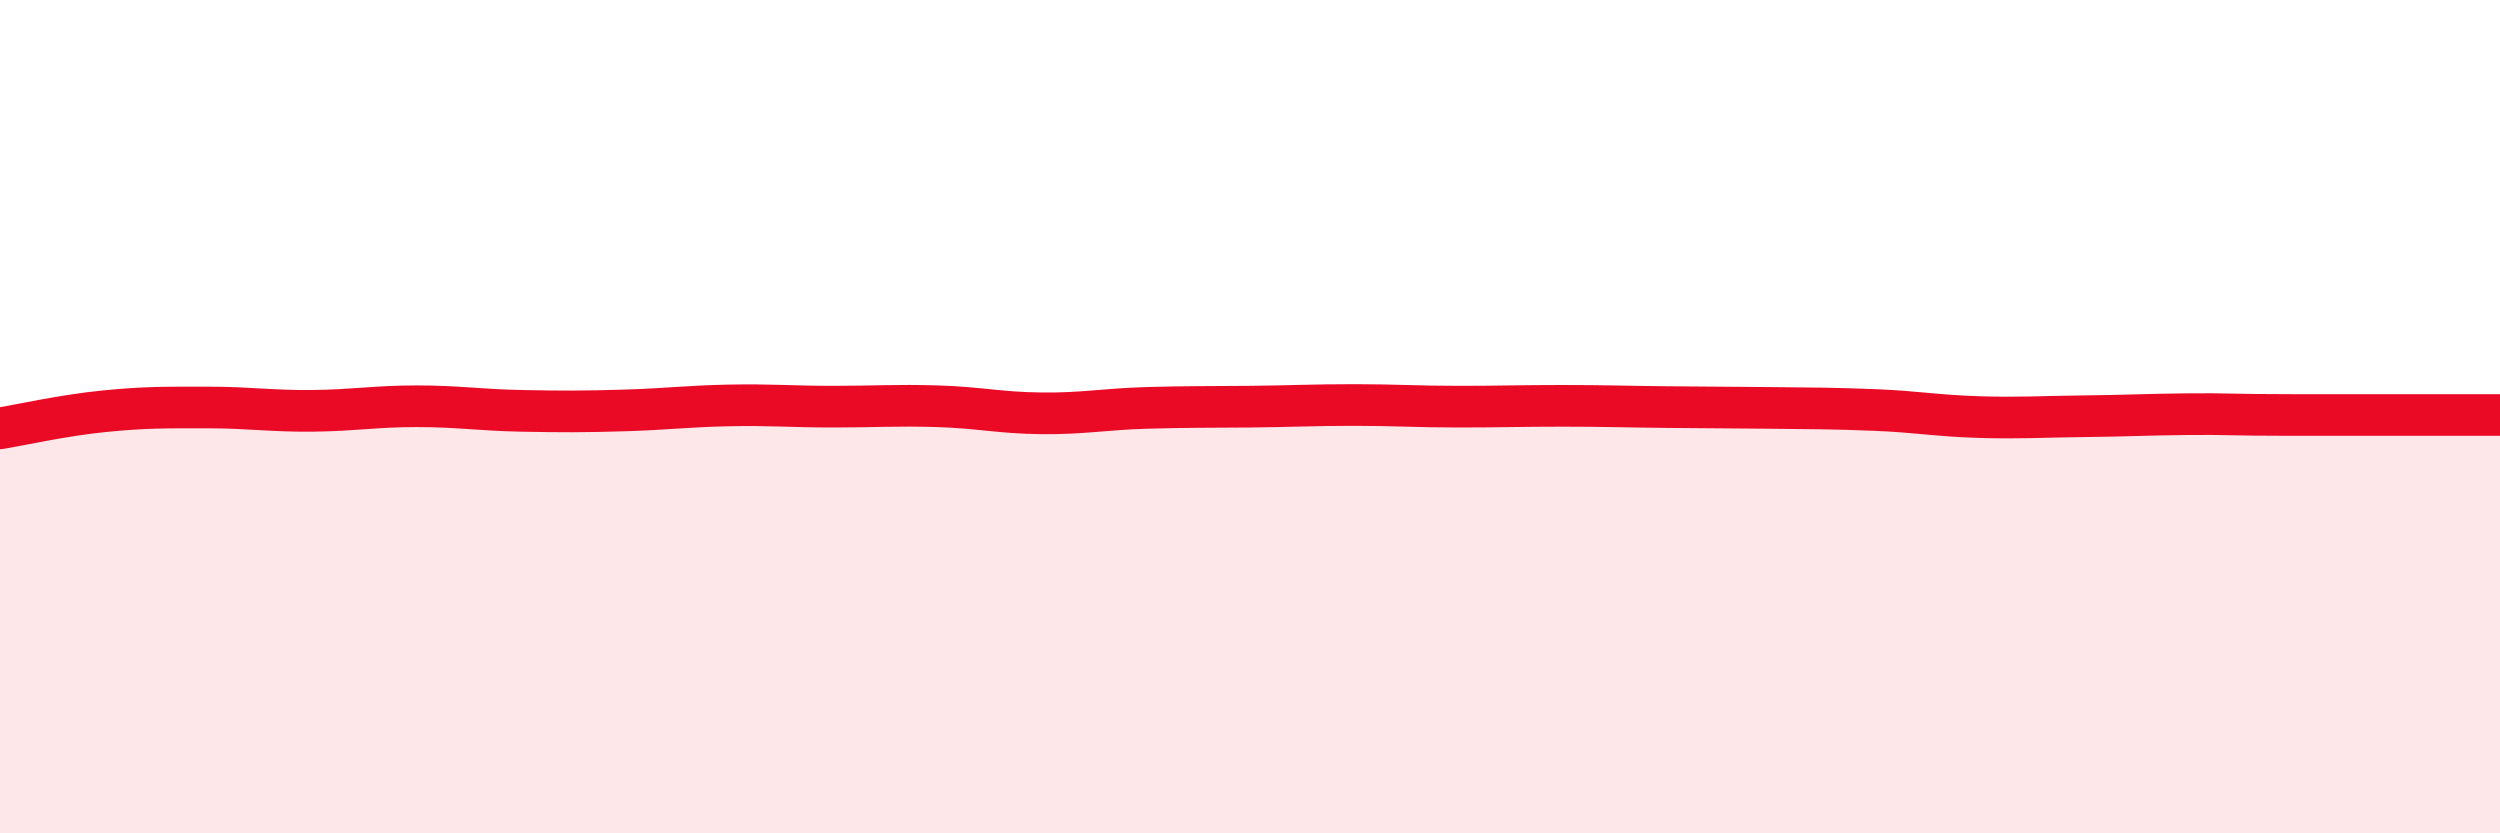
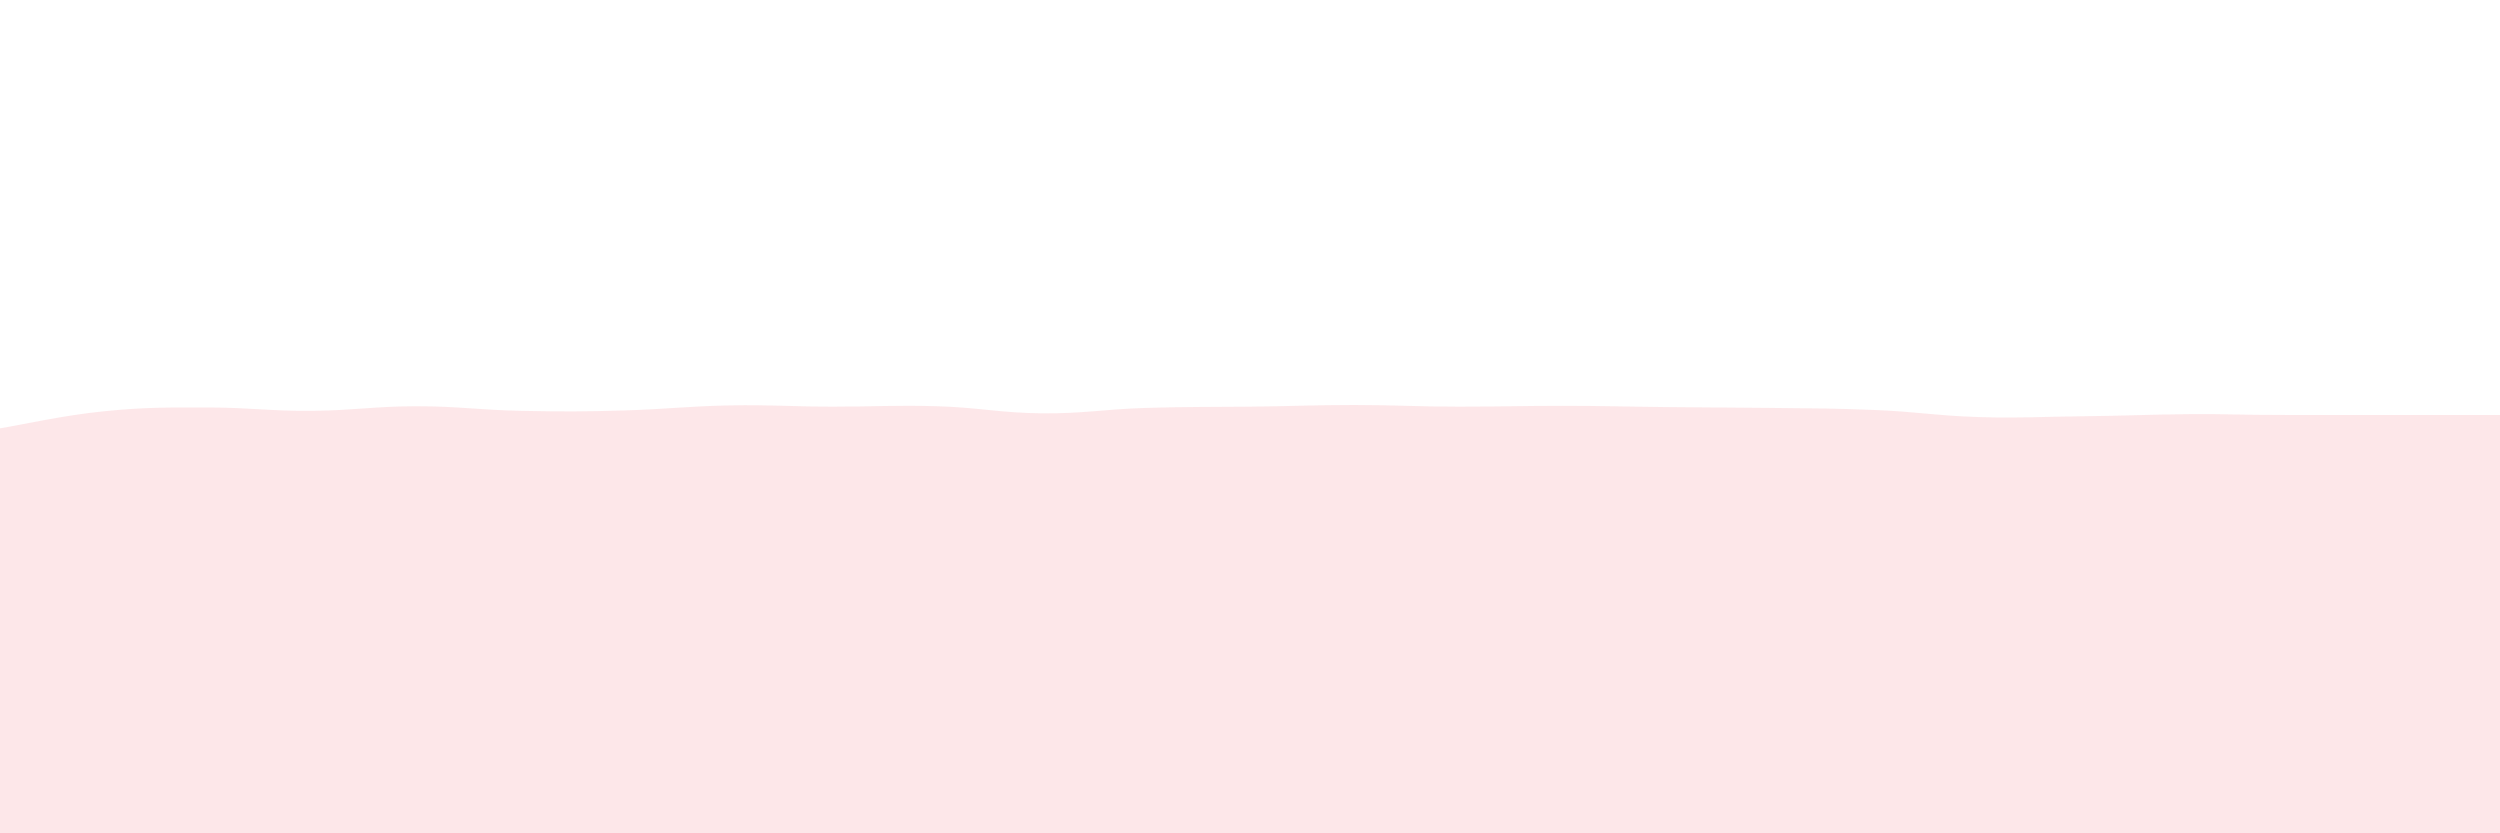
<svg xmlns="http://www.w3.org/2000/svg" width="60" height="20" viewBox="0 0 60 20">
  <path d="M 0,10.28 C 0.5,10.2 1.5,9.97 2.5,9.87 C 3.5,9.77 4,9.78 5,9.78 C 6,9.78 6.5,9.87 7.5,9.86 C 8.5,9.85 9,9.75 10,9.75 C 11,9.75 11.5,9.84 12.5,9.86 C 13.5,9.88 14,9.88 15,9.85 C 16,9.82 16.5,9.75 17.5,9.73 C 18.5,9.71 19,9.76 20,9.76 C 21,9.76 21.5,9.72 22.5,9.75 C 23.5,9.78 24,9.91 25,9.92 C 26,9.93 26.5,9.82 27.5,9.79 C 28.5,9.76 29,9.77 30,9.76 C 31,9.75 31.5,9.72 32.5,9.72 C 33.5,9.72 34,9.76 35,9.76 C 36,9.76 36.5,9.74 37.5,9.74 C 38.5,9.74 39,9.76 40,9.77 C 41,9.78 41.5,9.78 42.5,9.79 C 43.5,9.8 44,9.8 45,9.84 C 46,9.88 46.5,9.98 47.5,10.01 C 48.5,10.04 49,10 50,9.99 C 51,9.98 51.5,9.95 52.5,9.94 C 53.5,9.93 53.5,9.96 55,9.96 C 56.5,9.96 59,9.96 60,9.96L60 20L0 20Z" fill="#EB0A25" opacity="0.1" stroke-linecap="round" stroke-linejoin="round" />
-   <path d="M 0,10.28 C 0.5,10.2 1.5,9.97 2.5,9.87 C 3.5,9.77 4,9.78 5,9.78 C 6,9.78 6.5,9.87 7.5,9.86 C 8.5,9.85 9,9.75 10,9.75 C 11,9.75 11.5,9.84 12.5,9.86 C 13.5,9.88 14,9.88 15,9.85 C 16,9.82 16.5,9.75 17.5,9.73 C 18.5,9.71 19,9.76 20,9.76 C 21,9.76 21.5,9.72 22.5,9.75 C 23.5,9.78 24,9.91 25,9.92 C 26,9.93 26.5,9.82 27.5,9.79 C 28.5,9.76 29,9.77 30,9.76 C 31,9.75 31.5,9.72 32.5,9.72 C 33.5,9.72 34,9.76 35,9.76 C 36,9.76 36.5,9.74 37.5,9.74 C 38.5,9.74 39,9.76 40,9.77 C 41,9.78 41.5,9.78 42.5,9.79 C 43.5,9.8 44,9.8 45,9.84 C 46,9.88 46.5,9.98 47.5,10.01 C 48.5,10.04 49,10 50,9.99 C 51,9.98 51.5,9.95 52.5,9.94 C 53.5,9.93 53.5,9.96 55,9.96 C 56.5,9.96 59,9.96 60,9.96" stroke="#EB0A25" stroke-width="1" fill="none" stroke-linecap="round" stroke-linejoin="round" />
</svg>